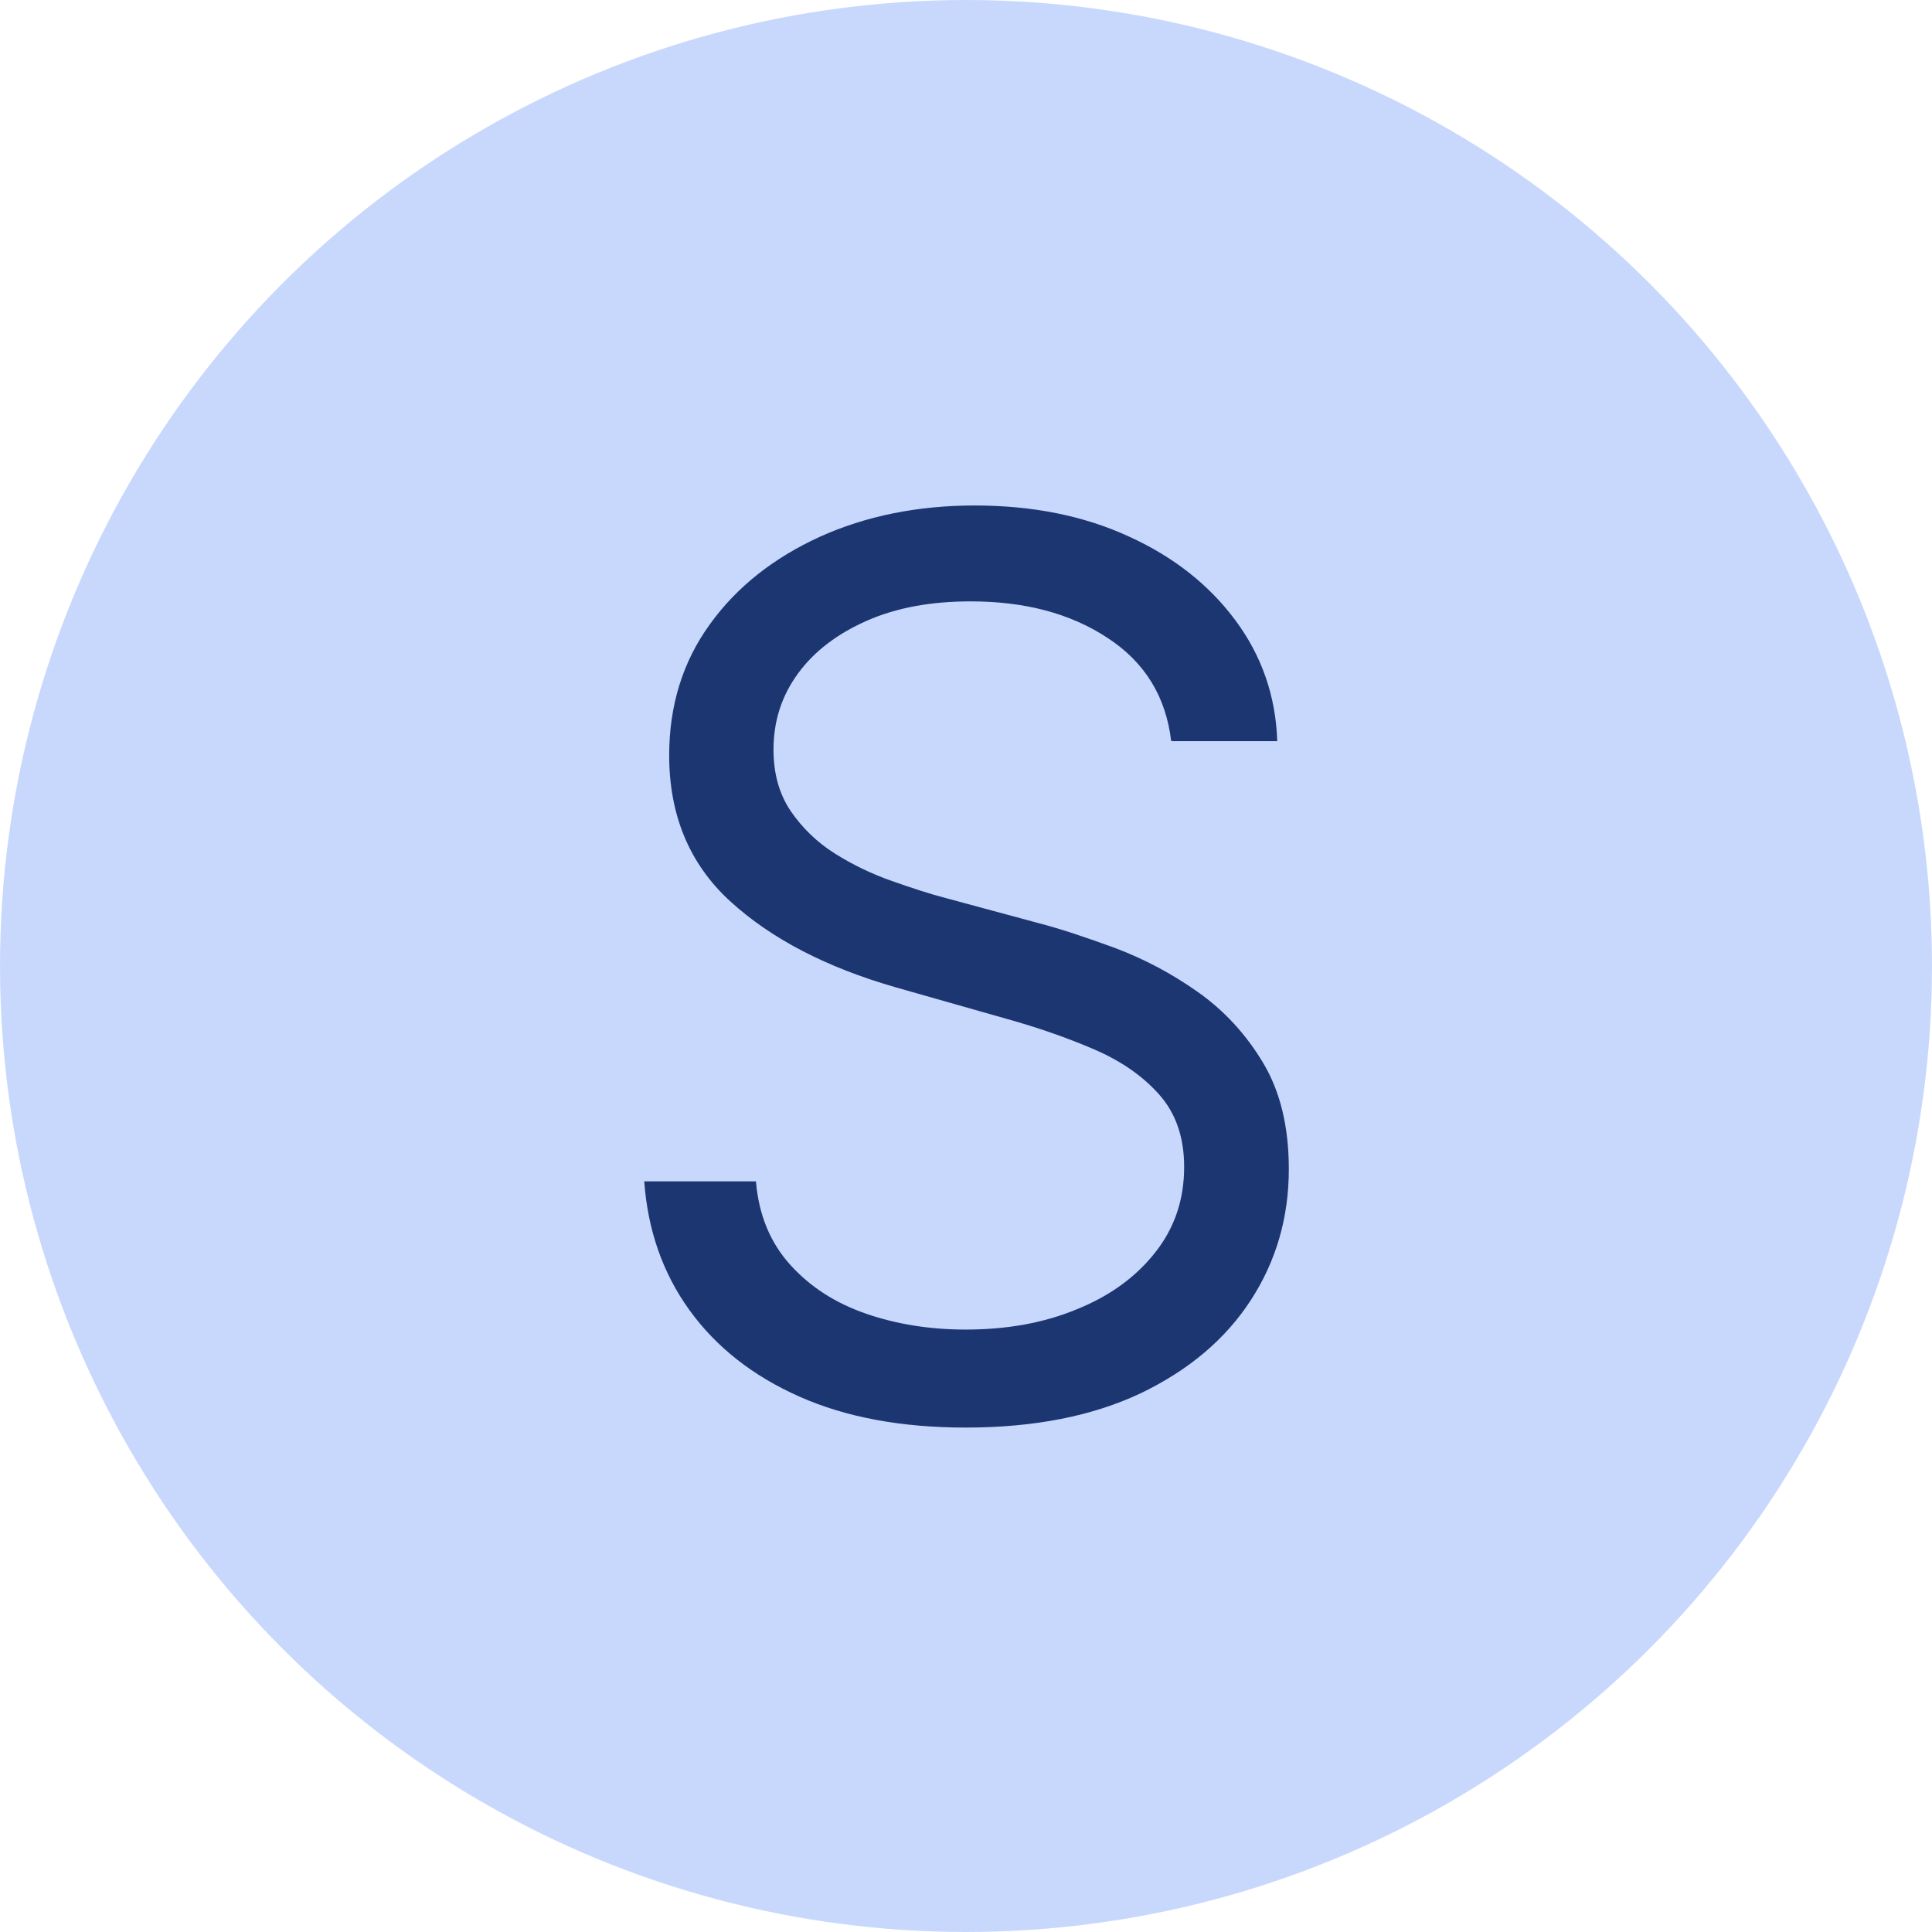
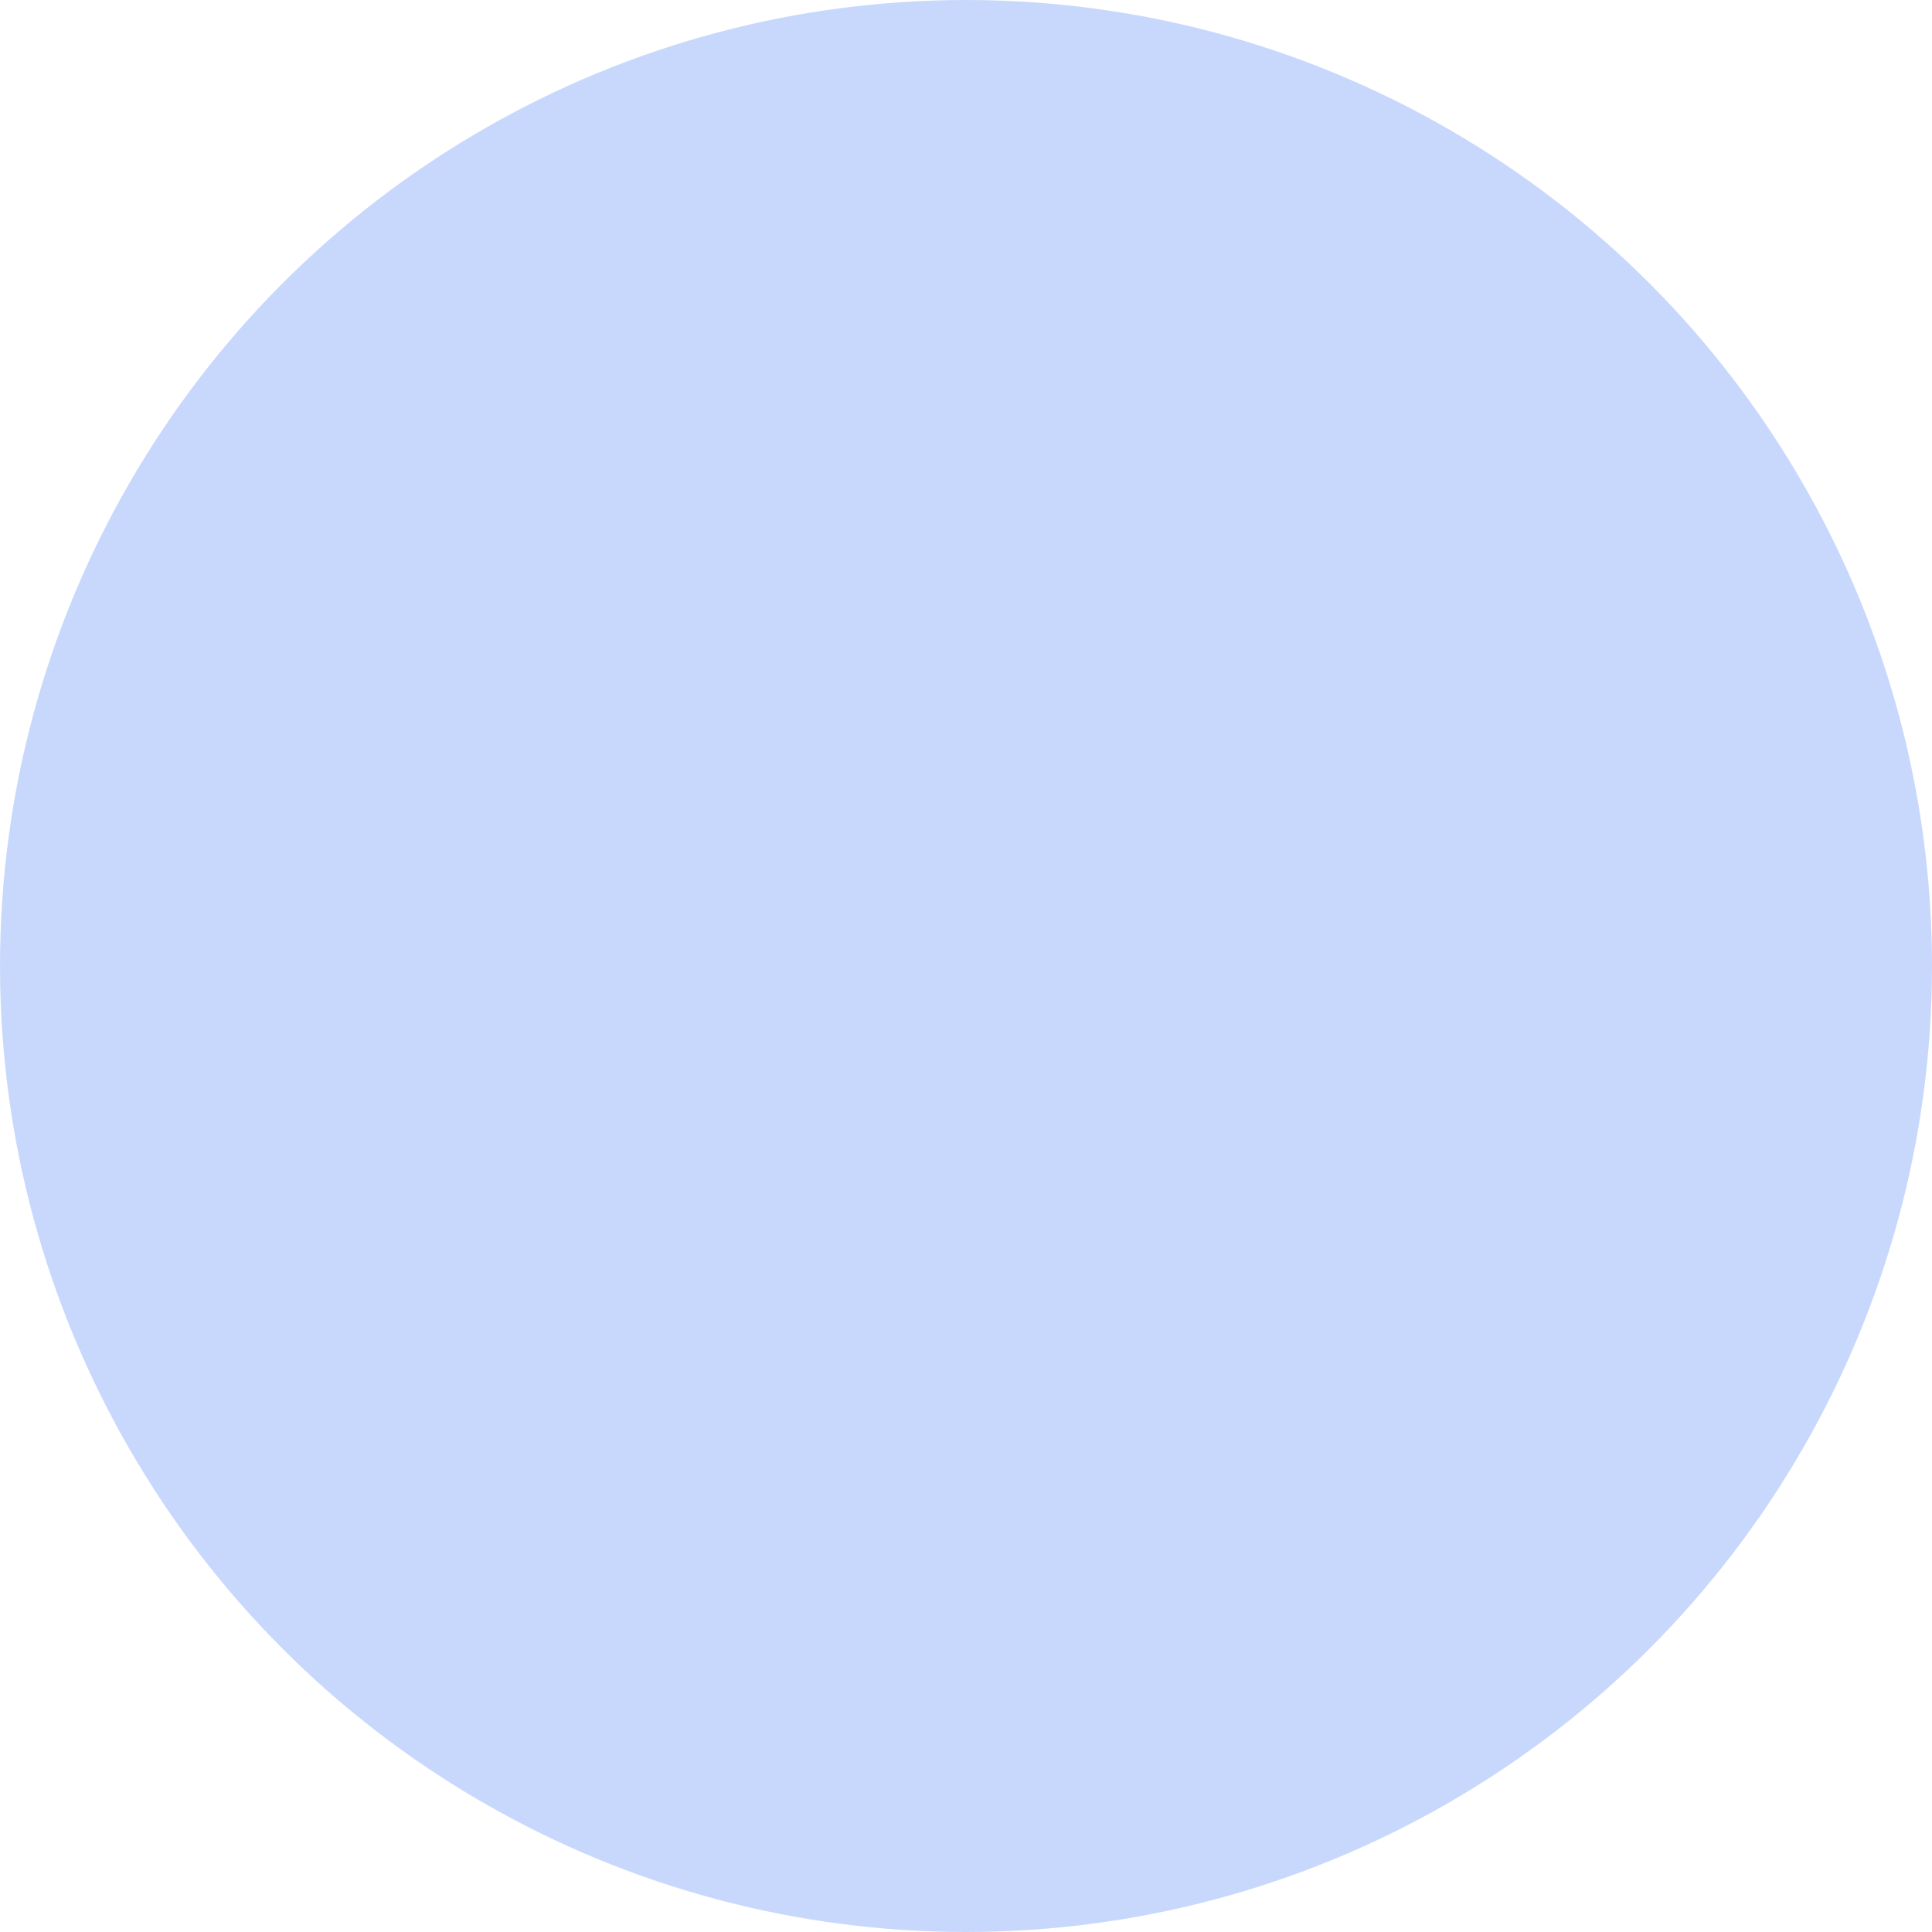
<svg xmlns="http://www.w3.org/2000/svg" id="Ebene_1" data-name="Ebene 1" width="55" height="55" viewBox="0 0 55 55">
  <defs>
    <style>
      .cls-1 {
        fill: #c8d8fd;
      }

      .cls-2 {
        fill: #1c3672;
      }

      .cls-3 {
        isolation: isolate;
      }
    </style>
  </defs>
  <circle id="Ellipse_1" data-name="Ellipse 1" class="cls-1" cx="27.5" cy="27.5" r="27.5" />
  <g id="G" class="cls-3">
    <g class="cls-3">
-       <path class="cls-2" d="M33.34,21.09c-.15-1.26-.75-2.24-1.81-2.93-1.06-.7-2.36-1.04-3.9-1.04-1.13,0-2.11.18-2.95.55-.84.37-1.5.87-1.96,1.5-.47.64-.7,1.36-.7,2.17,0,.68.16,1.26.49,1.75.33.48.75.89,1.26,1.21.51.32,1.05.58,1.62.78s1.08.37,1.55.49l2.59.7c.66.17,1.4.42,2.22.72.82.31,1.6.72,2.35,1.25.75.53,1.37,1.2,1.86,2.02.49.82.73,1.83.73,3.02,0,1.38-.36,2.62-1.08,3.73-.72,1.11-1.76,1.99-3.13,2.65-1.37.65-3.03.98-4.99.98-1.82,0-3.4-.29-4.73-.88-1.33-.59-2.37-1.41-3.13-2.46-.76-1.05-1.19-2.28-1.29-3.67h3.18c.08.96.41,1.75.98,2.38.57.63,1.29,1.09,2.16,1.39.87.3,1.82.45,2.83.45,1.18,0,2.23-.19,3.17-.58.94-.38,1.68-.92,2.23-1.62s.82-1.5.82-2.43c0-.85-.24-1.53-.71-2.06-.47-.53-1.09-.96-1.86-1.29-.77-.33-1.6-.62-2.5-.87l-3.13-.89c-1.99-.57-3.56-1.39-4.72-2.45-1.16-1.06-1.74-2.45-1.74-4.16,0-1.42.39-2.67,1.16-3.73.77-1.07,1.82-1.89,3.13-2.49,1.31-.59,2.78-.89,4.41-.89s3.1.29,4.38.88c1.28.58,2.29,1.38,3.04,2.39.75,1.01,1.15,2.16,1.19,3.44h-2.98Z" />
-     </g>
+       </g>
  </g>
</svg>